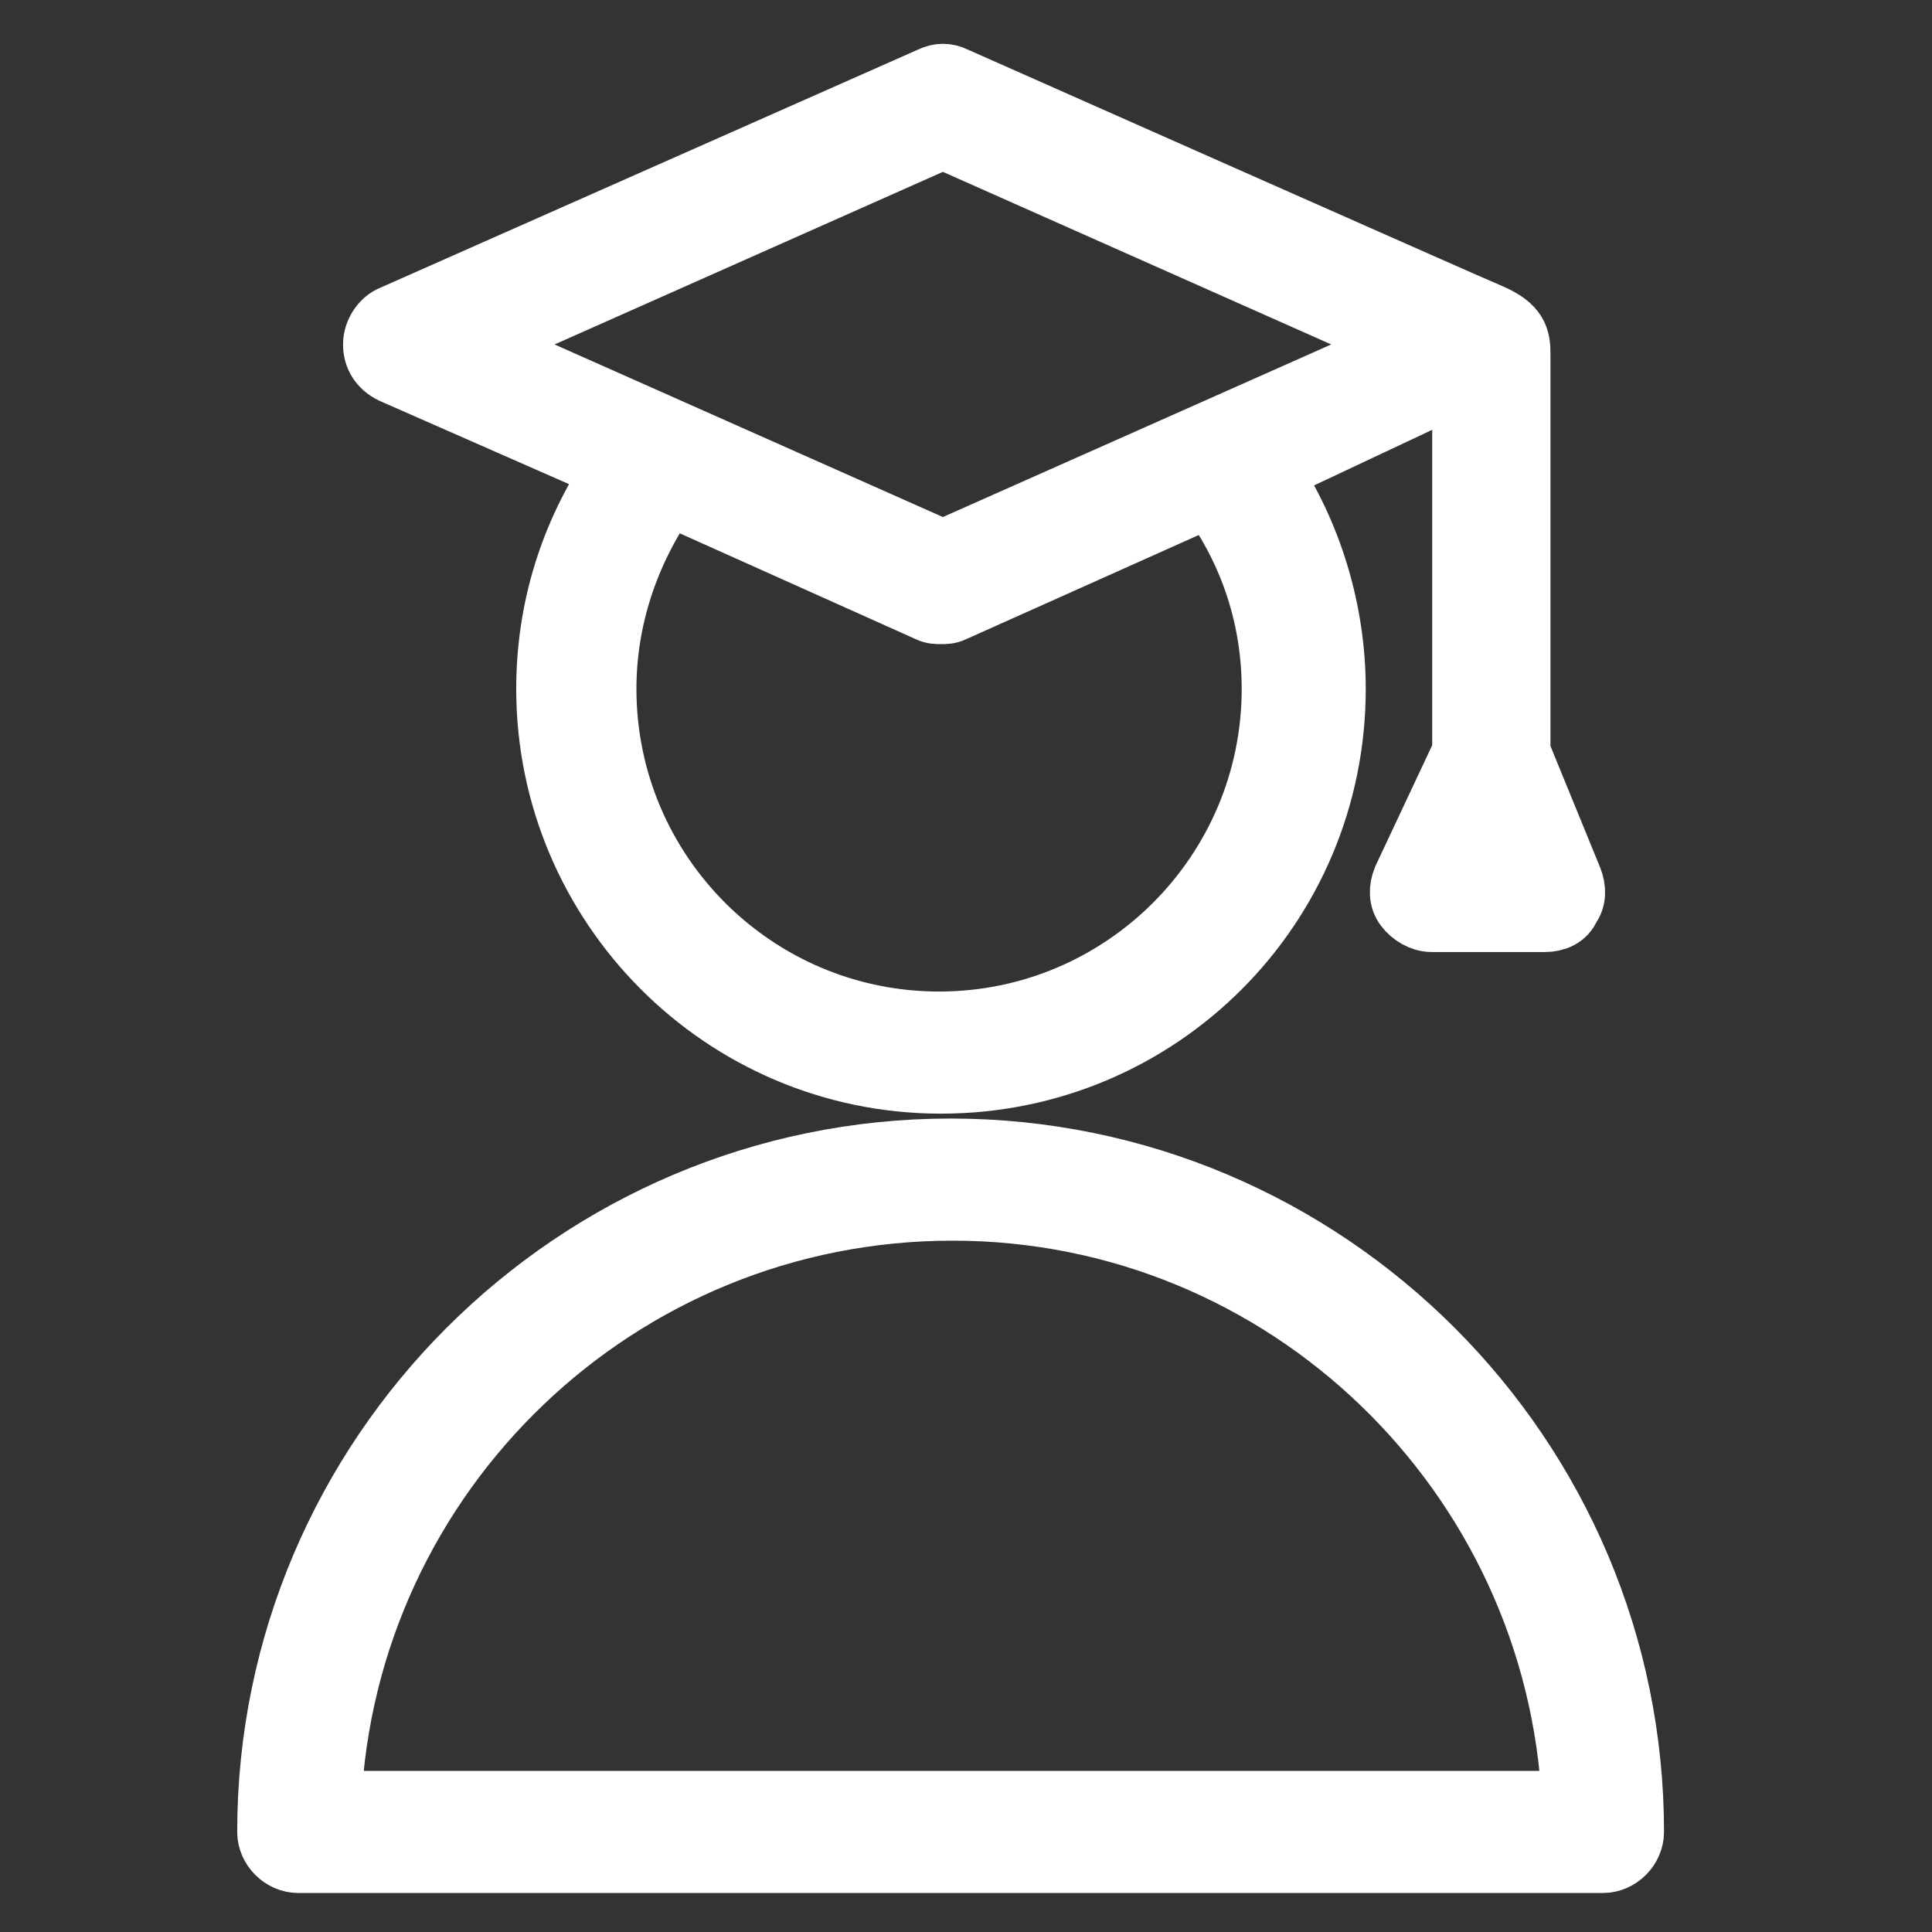
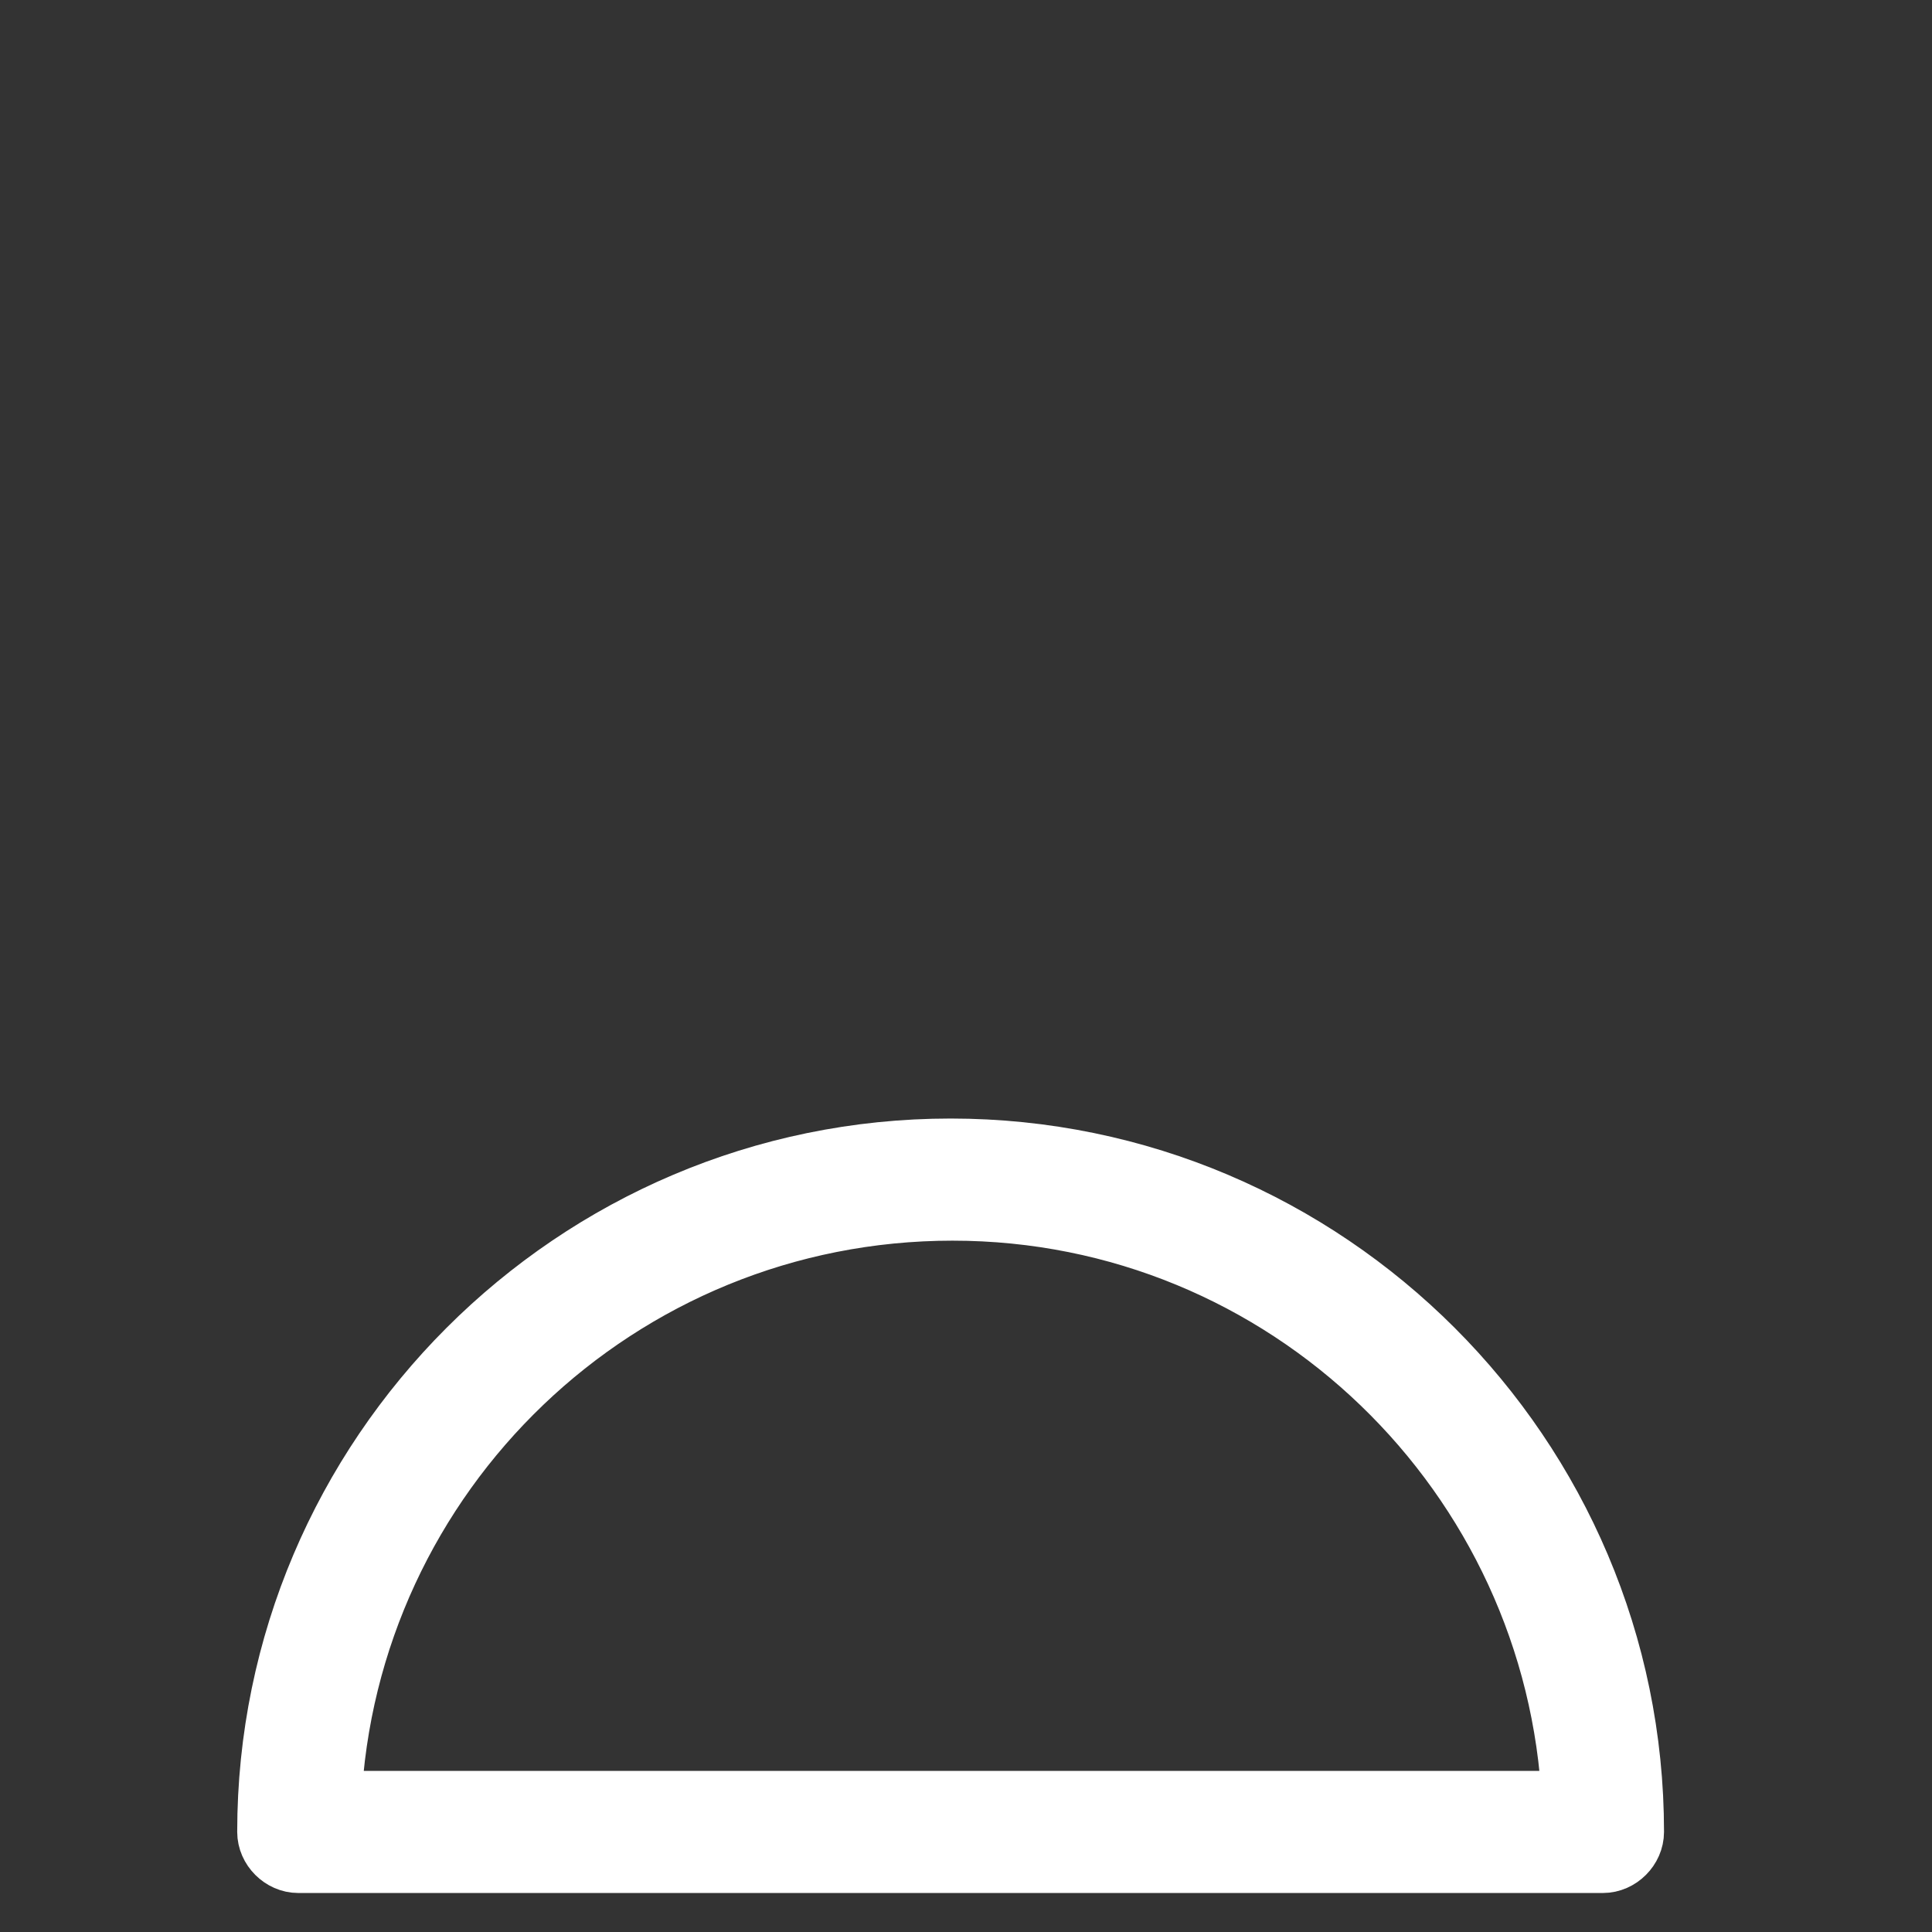
<svg xmlns="http://www.w3.org/2000/svg" width="300" height="300" viewBox="0 0 300 300" fill="none">
  <rect x="0" y="0" width="300" height="300" fill="#333333" stroke="none" />
-   <path d="M60.956 57.669L95.618 72.908C88.745 83.068 85.159 94.721 85.159 106.972C85.159 140.438 112.351 167.928 146.116 167.928C179.881 167.928 207.072 140.737 207.072 106.972C207.072 95.02 203.486 83.068 196.913 73.207L227.391 58.864V116.833L218.128 136.554C217.53 138.048 217.53 139.542 218.426 140.737C219.323 141.932 220.817 142.829 222.311 142.829H239.94C241.434 142.829 242.928 142.231 243.526 140.737C244.422 139.542 244.422 138.048 243.825 136.554L235.757 116.833V54.98C235.757 52.59 235.458 50.797 231.275 49.004C230.379 48.705 148.207 12.251 148.207 12.251C147.012 11.653 145.817 11.653 144.622 12.251L60.956 49.303C59.462 49.9 58.267 51.693 58.267 53.486C58.267 55.279 59.163 56.773 60.956 57.669ZM197.809 106.972C197.809 135.657 174.502 158.964 145.817 158.964C117.132 158.964 93.825 135.657 93.825 106.972C93.825 95.916 97.41 85.458 103.685 76.494L144.323 94.721C144.92 95.02 145.518 95.02 146.116 95.02C146.713 95.02 147.311 95.02 147.909 94.721L187.948 76.793C194.522 85.757 197.809 96.215 197.809 106.972ZM229.183 133.864L231.275 129.382L233.068 133.864H229.183ZM146.414 21.215L219.024 53.486L146.414 85.757L73.805 53.486L146.414 21.215Z" fill="white" stroke="white" stroke-width="10" />
  <path d="M147.61 178.685C89.343 178.685 41.833 226.195 41.833 284.462C41.833 286.853 43.924 288.944 46.315 288.944H248.904C251.295 288.944 253.387 286.853 253.387 284.462C253.387 226.195 205.877 178.685 147.61 178.685ZM51.096 279.98C53.486 228.586 95.916 187.649 147.908 187.649C199.9 187.649 242.032 228.884 244.422 279.98H51.096Z" fill="white" stroke="white" stroke-width="10" />
</svg>